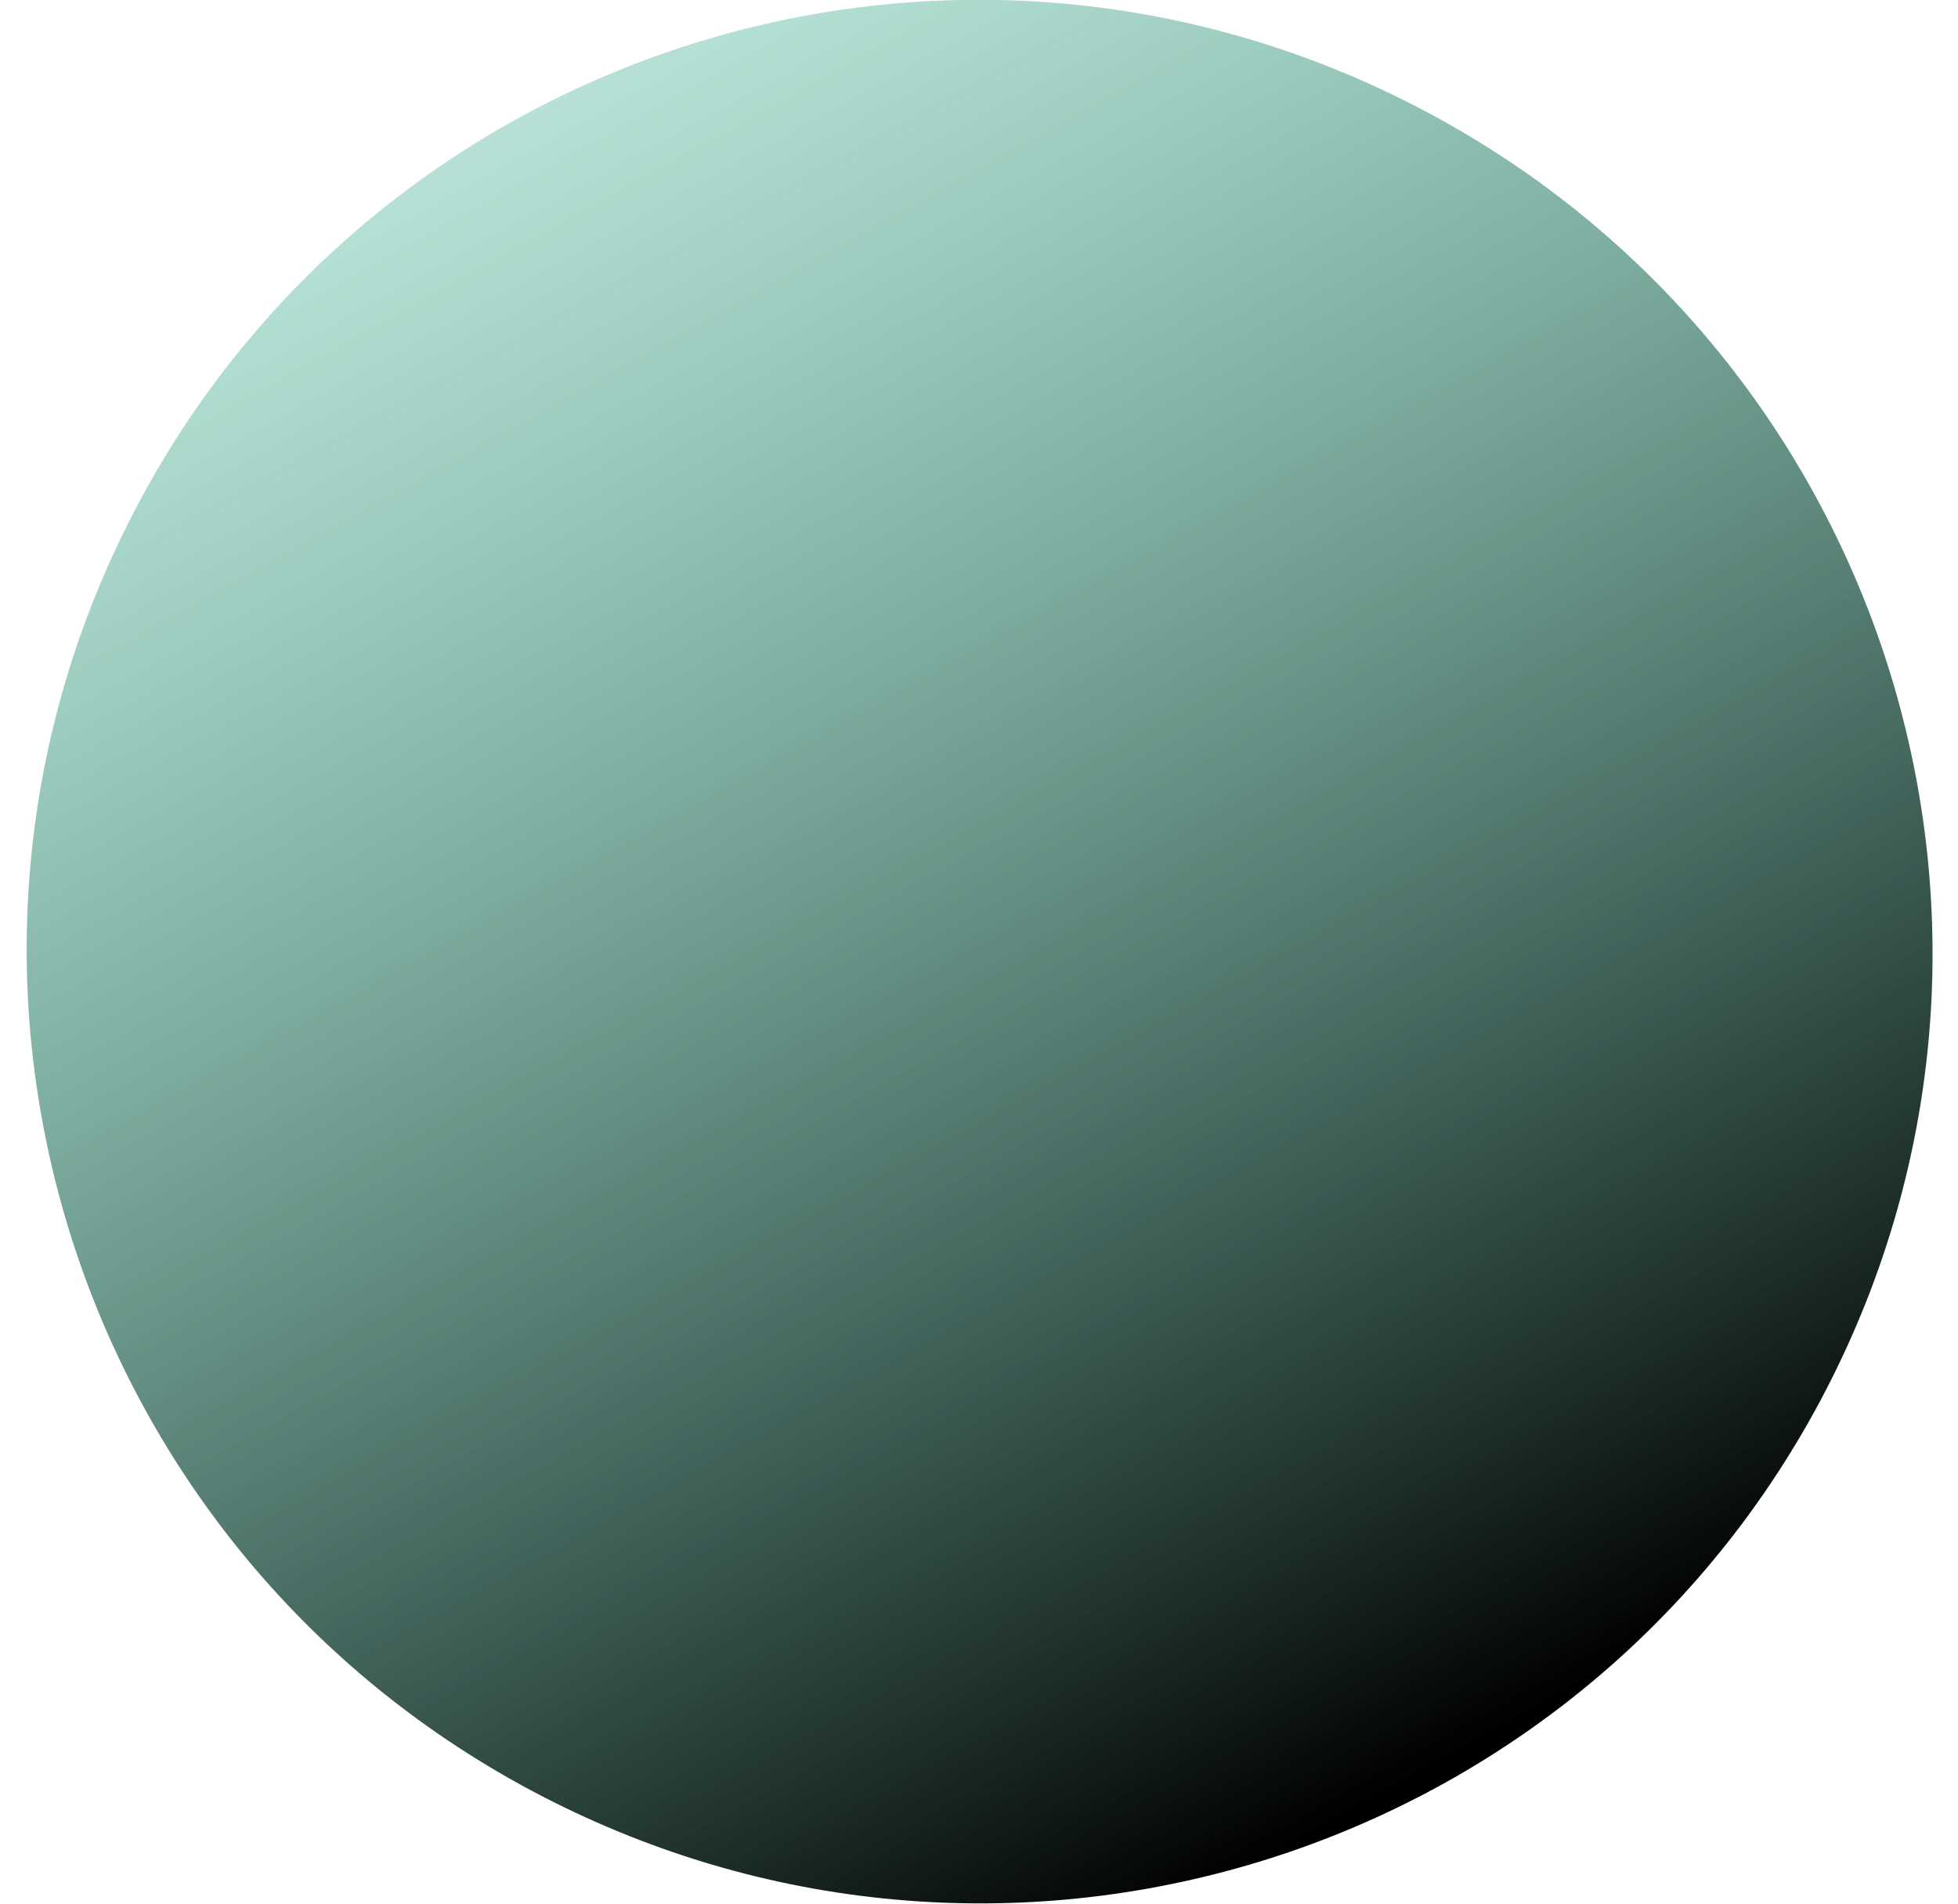
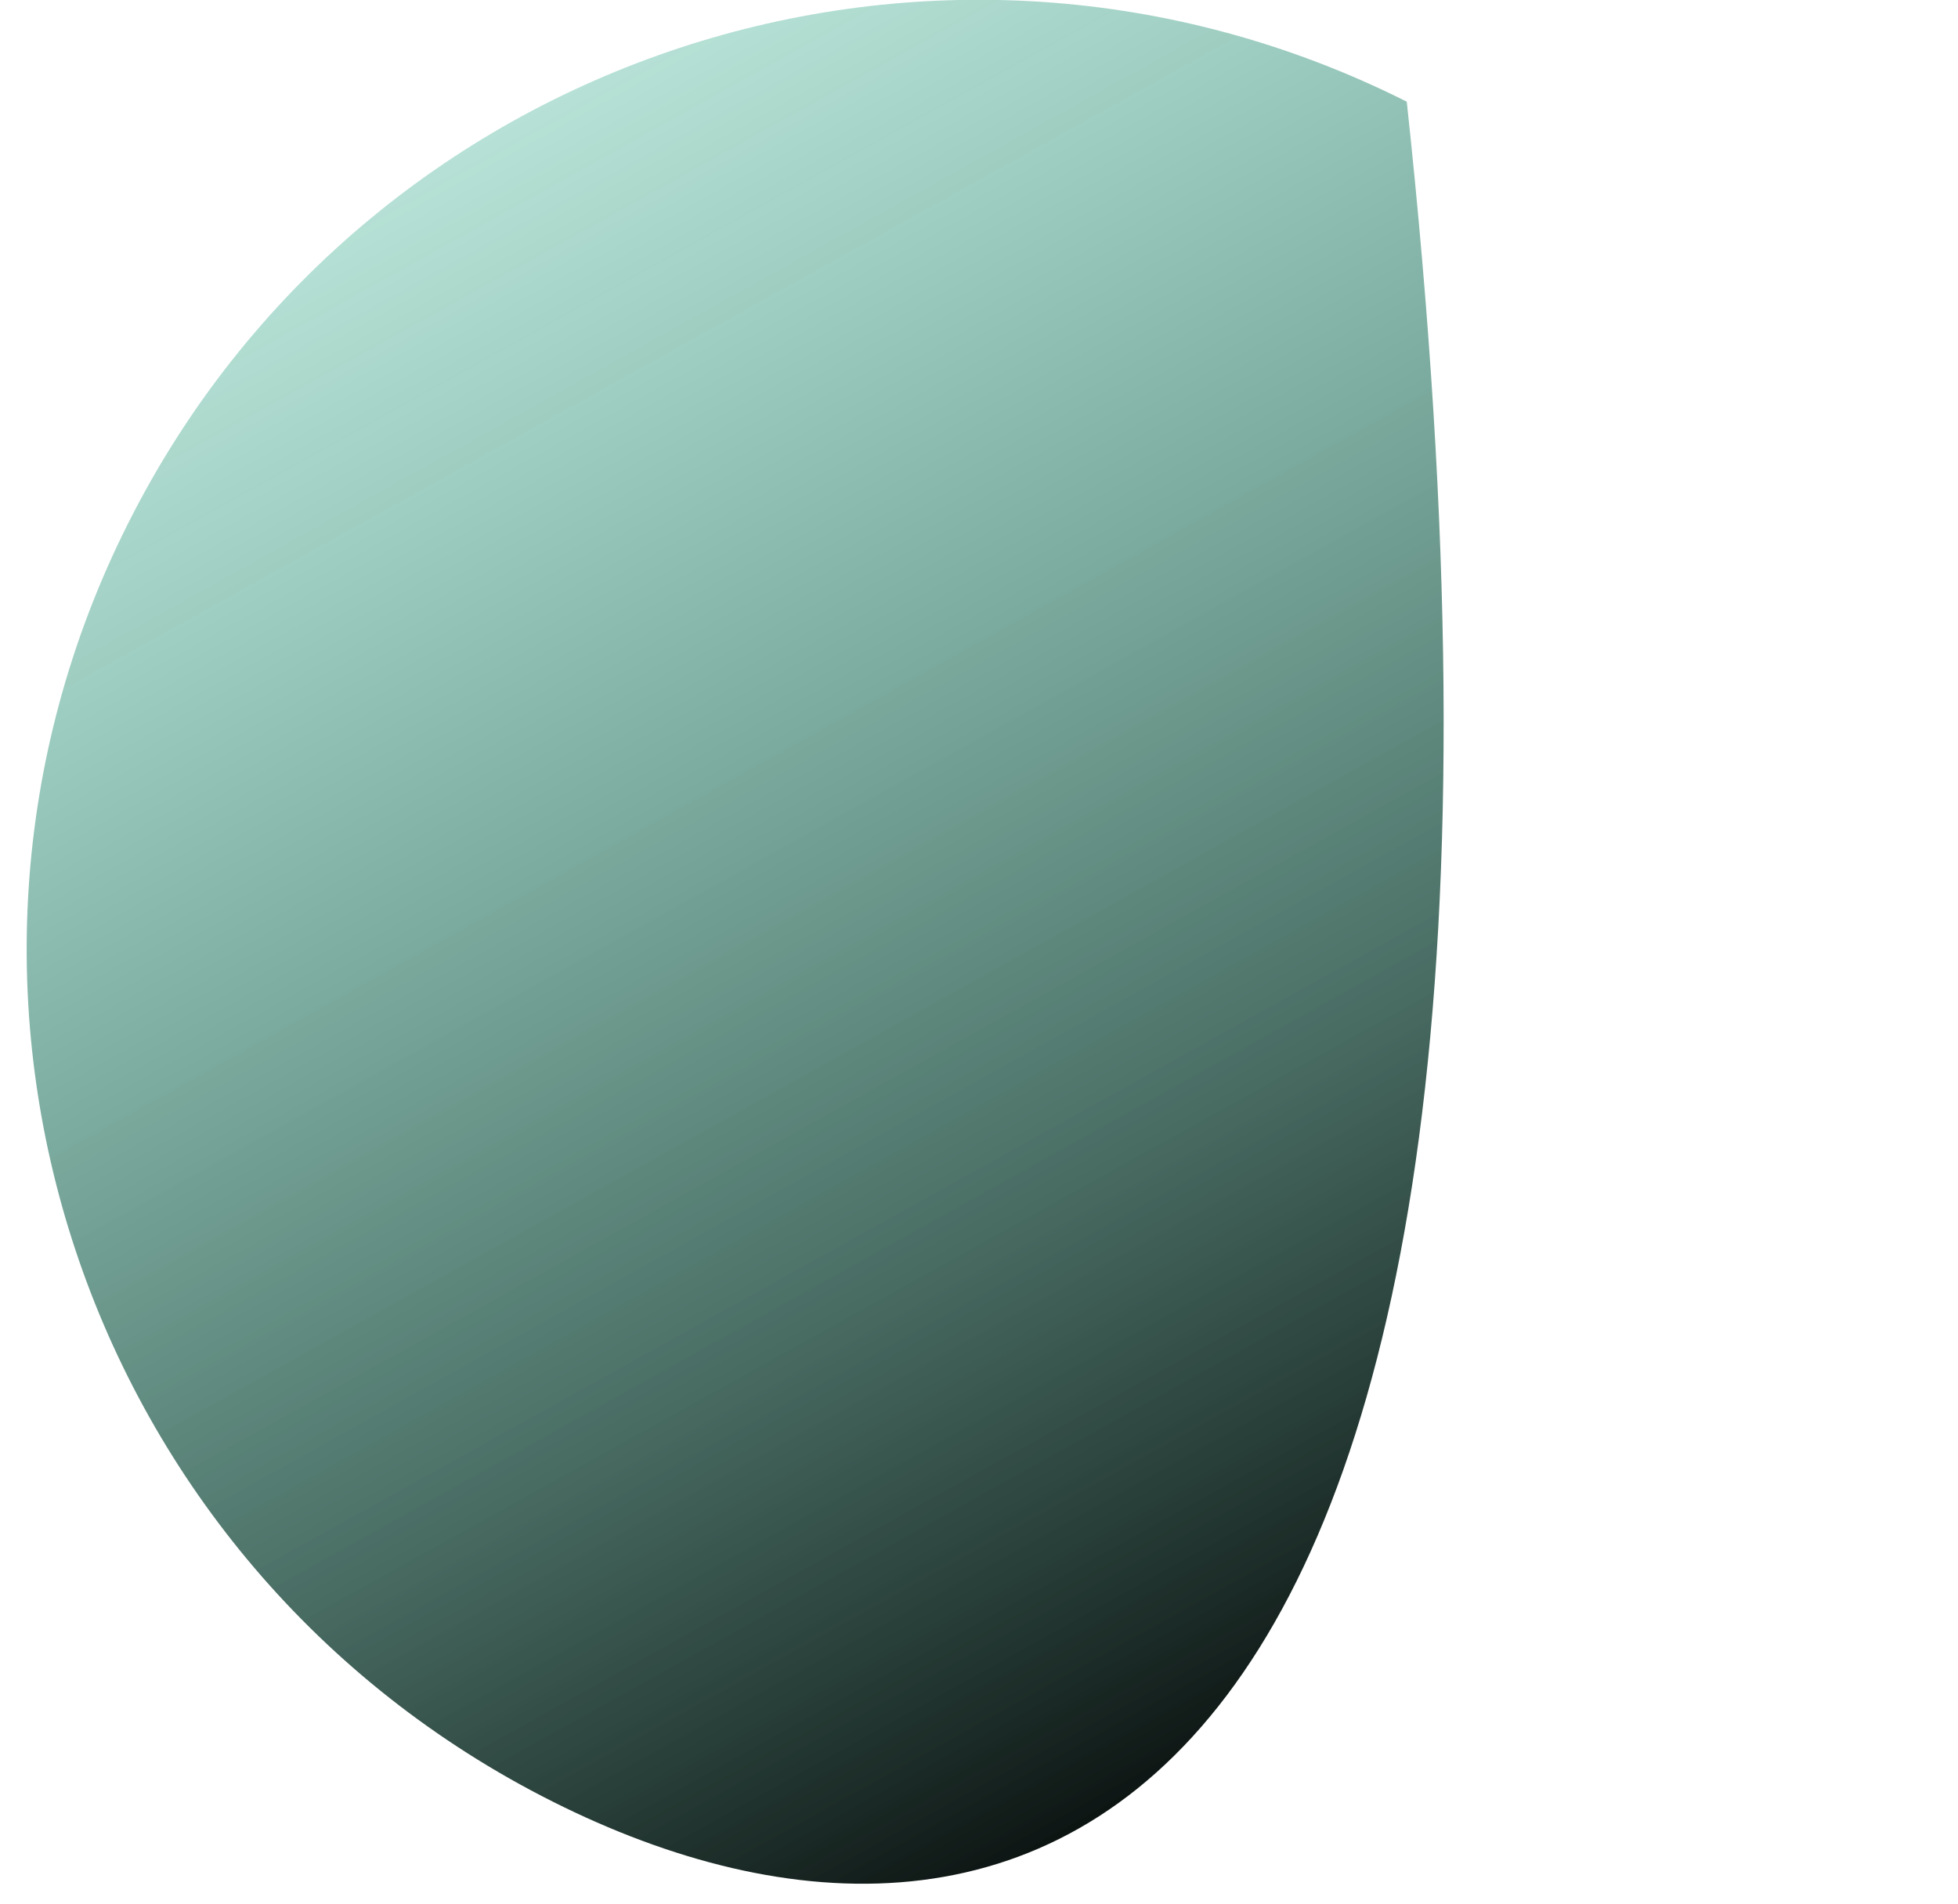
<svg xmlns="http://www.w3.org/2000/svg" width="72" height="70" viewBox="0 0 72 70" fill="none">
-   <path d="M20.316 66.244C3.021 57.551 -3.968 36.513 4.707 19.252C13.382 1.992 34.434 -4.953 51.73 3.739C69.025 12.431 76.013 33.47 67.339 50.73C58.664 67.99 37.611 74.936 20.316 66.244Z" fill="url(#paint0_linear_397_785)" />
+   <path d="M20.316 66.244C3.021 57.551 -3.968 36.513 4.707 19.252C13.382 1.992 34.434 -4.953 51.73 3.739C58.664 67.99 37.611 74.936 20.316 66.244Z" fill="url(#paint0_linear_397_785)" />
  <defs>
    <linearGradient id="paint0_linear_397_785" x1="1.667" y1="-26.528" x2="52.598" y2="65.079" gradientUnits="userSpaceOnUse">
      <stop offset="0.013" stop-color="#36F4C2" stop-opacity="0" />
      <stop offset="1" />
    </linearGradient>
  </defs>
</svg>